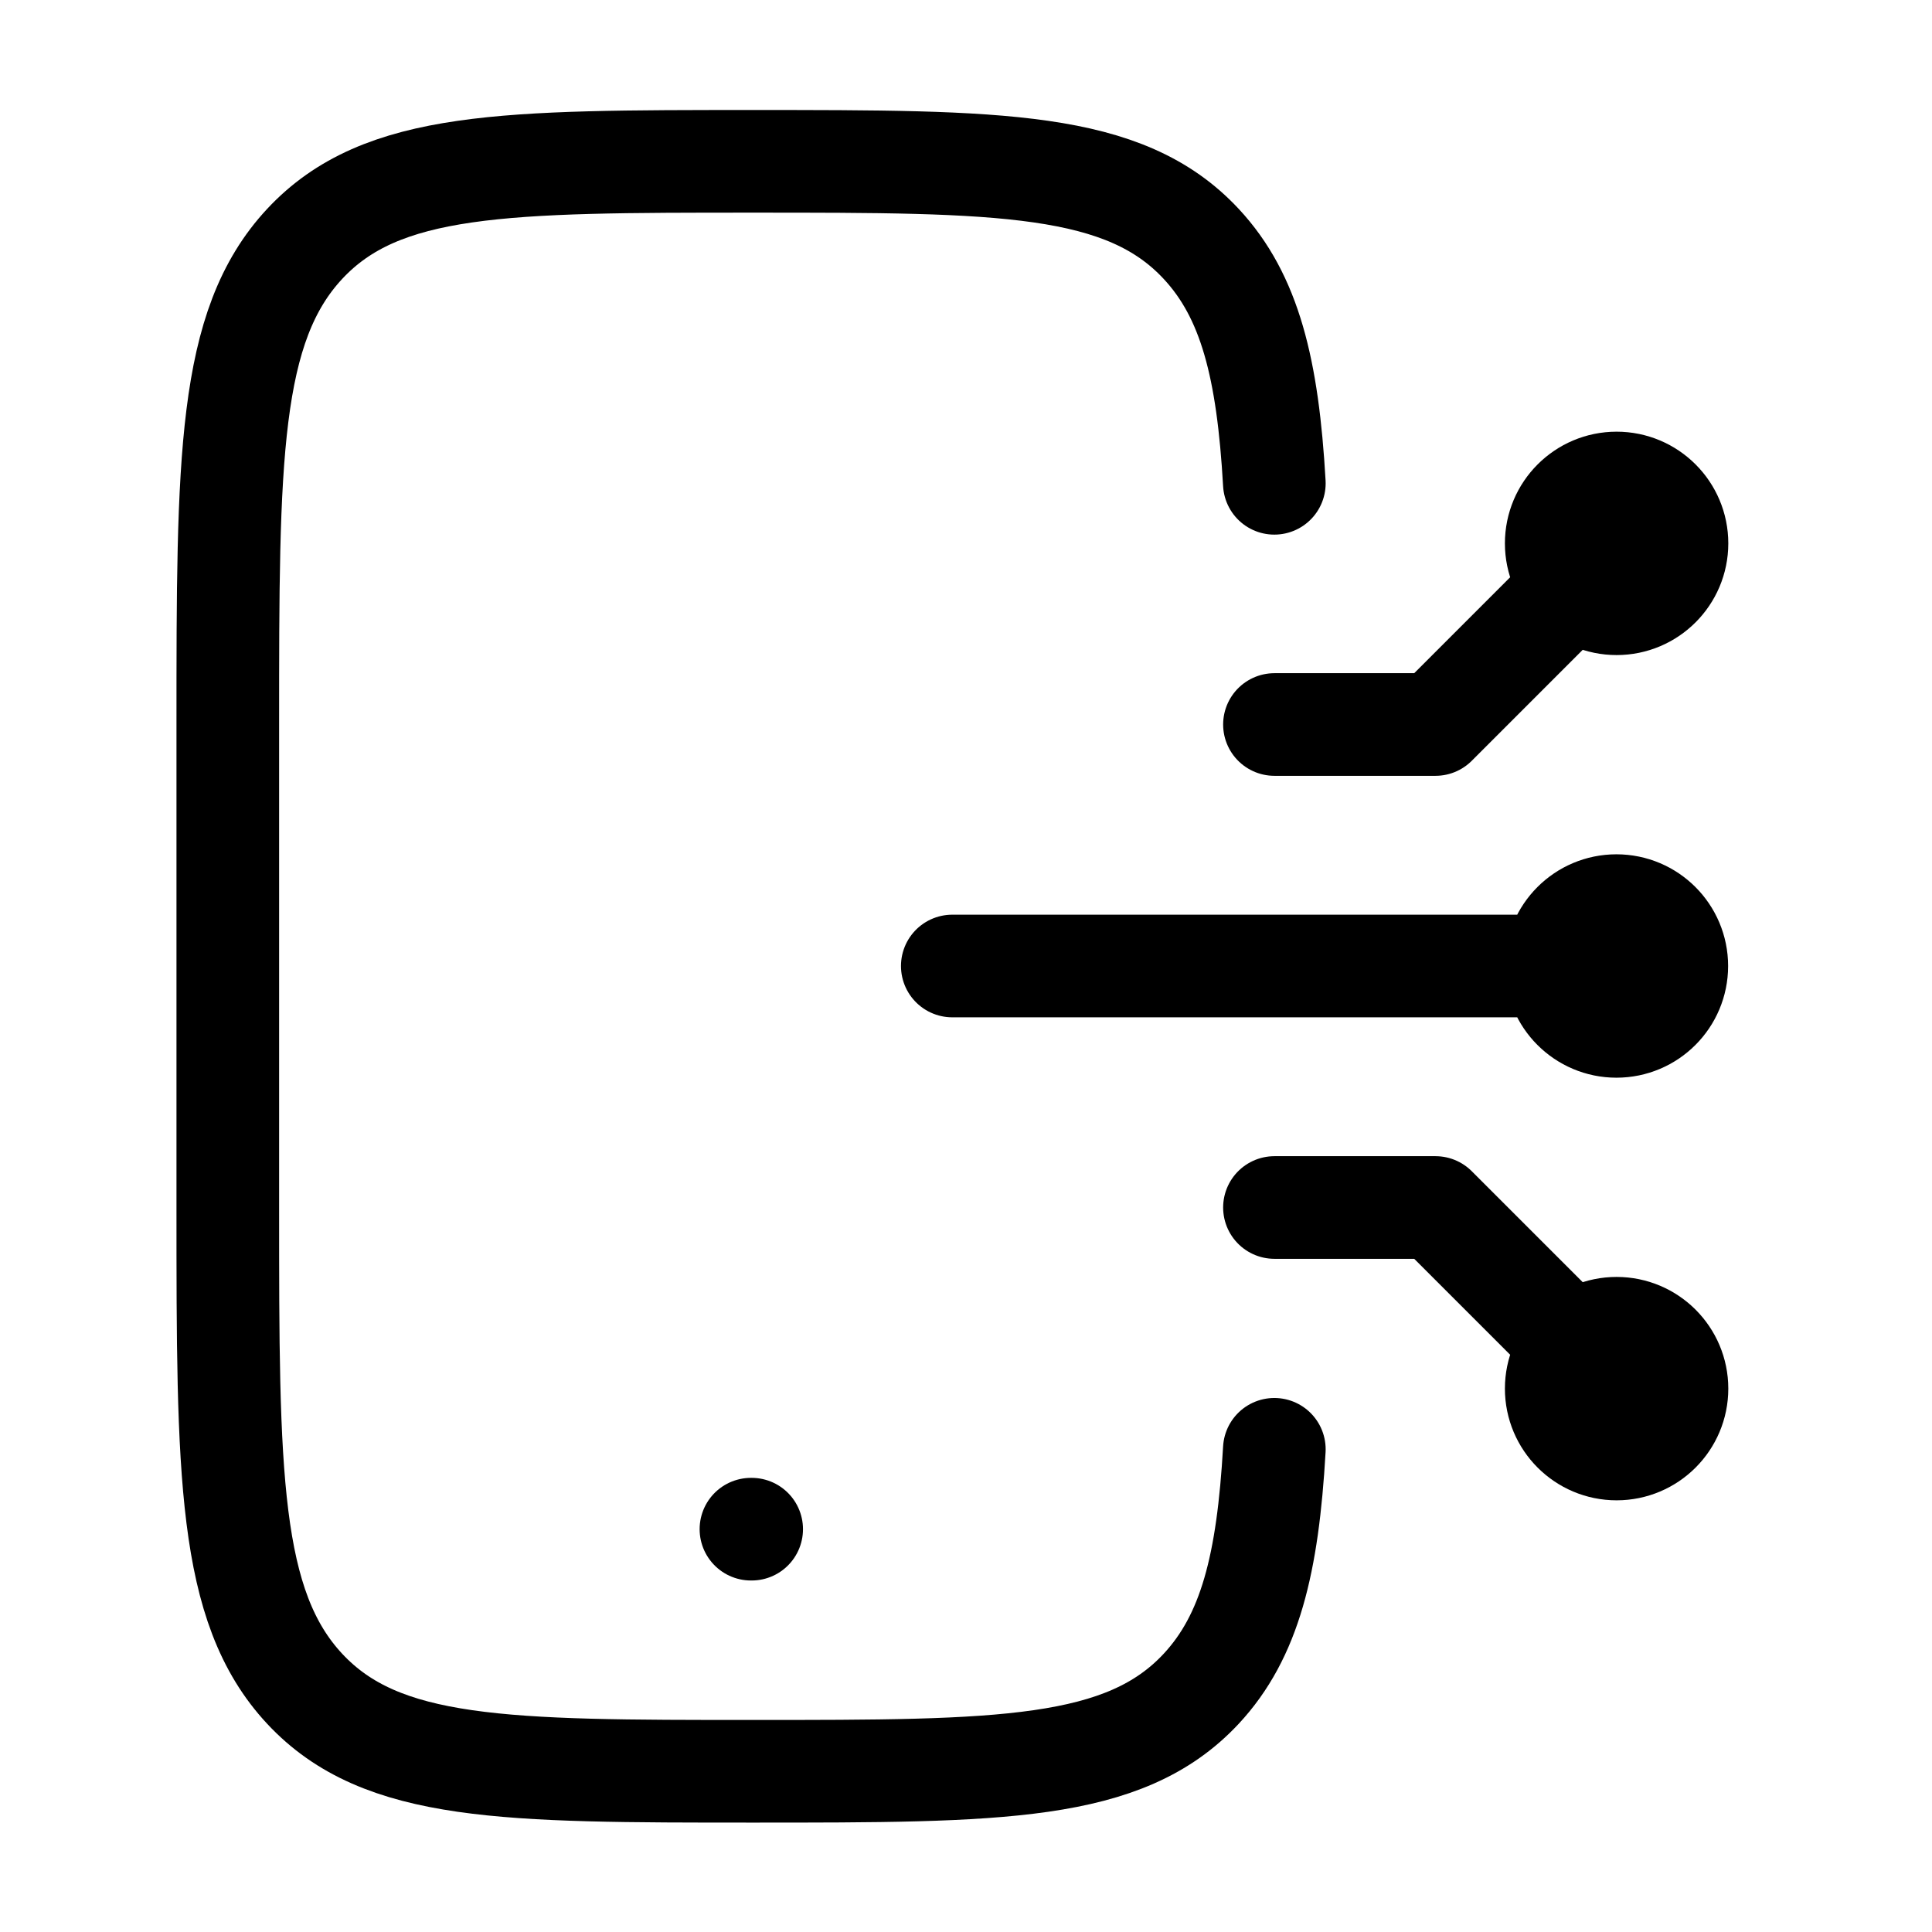
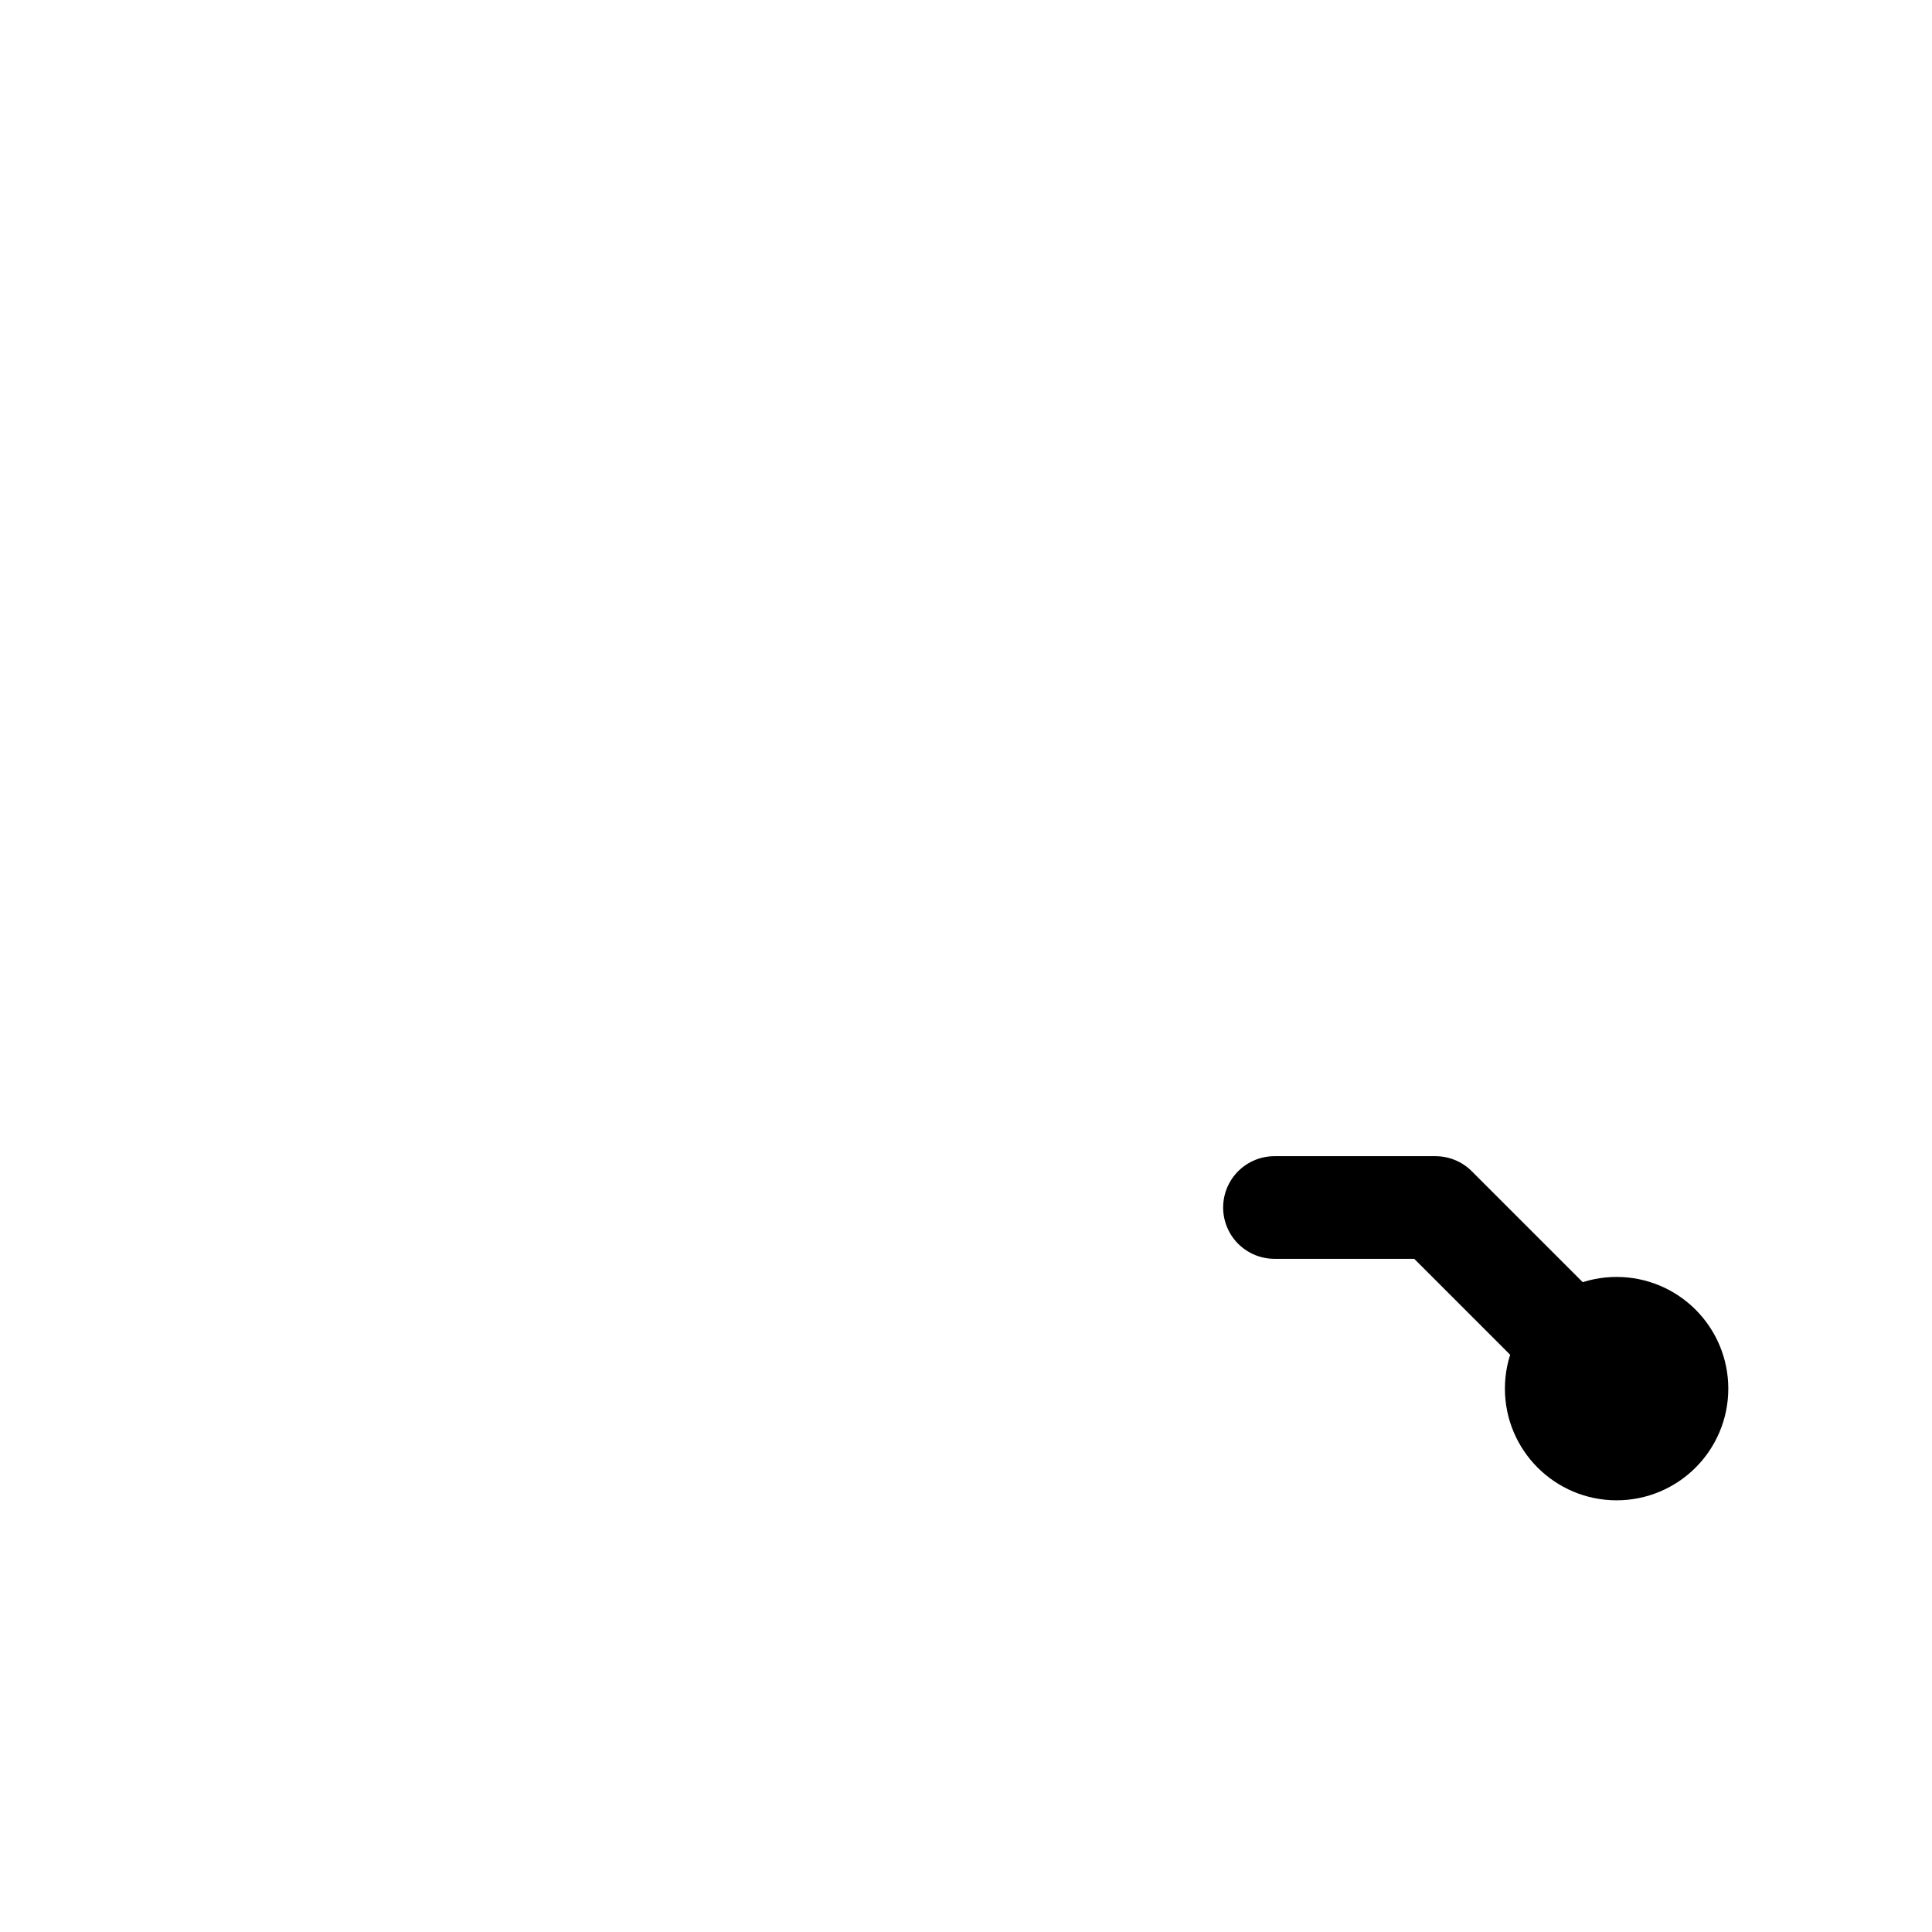
<svg xmlns="http://www.w3.org/2000/svg" width="32" height="32" viewBox="0 0 32 32" fill="none">
-   <path d="M26.776 9L23.776 12H21.109M25.776 9C25.776 9.552 26.224 10 26.776 10C27.328 10 27.776 9.552 27.776 9C27.776 8.448 27.328 8 26.776 8C26.224 8 25.776 8.448 25.776 9Z" stroke="black" stroke-width="1.7" stroke-linecap="round" stroke-linejoin="round" />
  <path d="M26.776 23L23.776 20H21.109M25.776 23C25.776 22.448 26.224 22 26.776 22C27.328 22 27.776 22.448 27.776 23C27.776 23.552 27.328 24 26.776 24C26.224 24 25.776 23.552 25.776 23Z" stroke="black" stroke-width="1.7" stroke-linecap="round" stroke-linejoin="round" />
-   <path d="M26.773 16H15.773M25.773 16C25.773 16.552 26.221 17 26.773 17C27.326 17 27.773 16.552 27.773 16C27.773 15.448 27.326 15 26.773 15C26.221 15 25.773 15.448 25.773 16Z" stroke="black" stroke-width="1.7" stroke-linecap="round" stroke-linejoin="round" />
-   <path d="M12.438 25.328H12.45" stroke="black" stroke-width="1.7" stroke-linecap="round" stroke-linejoin="round" />
-   <path d="M21.107 8.005C20.999 6.113 20.704 4.907 19.895 4.039C18.621 2.672 16.571 2.672 12.471 2.672C8.371 2.672 6.321 2.672 5.047 4.039C3.773 5.406 3.773 7.605 3.773 12.005V20.005C3.773 24.405 3.773 26.605 5.047 27.972C6.321 29.338 8.371 29.338 12.471 29.338C16.571 29.338 18.621 29.338 19.895 27.972C20.704 27.103 20.999 25.898 21.107 24.005" stroke="black" stroke-width="1.7" stroke-linecap="round" />
</svg>